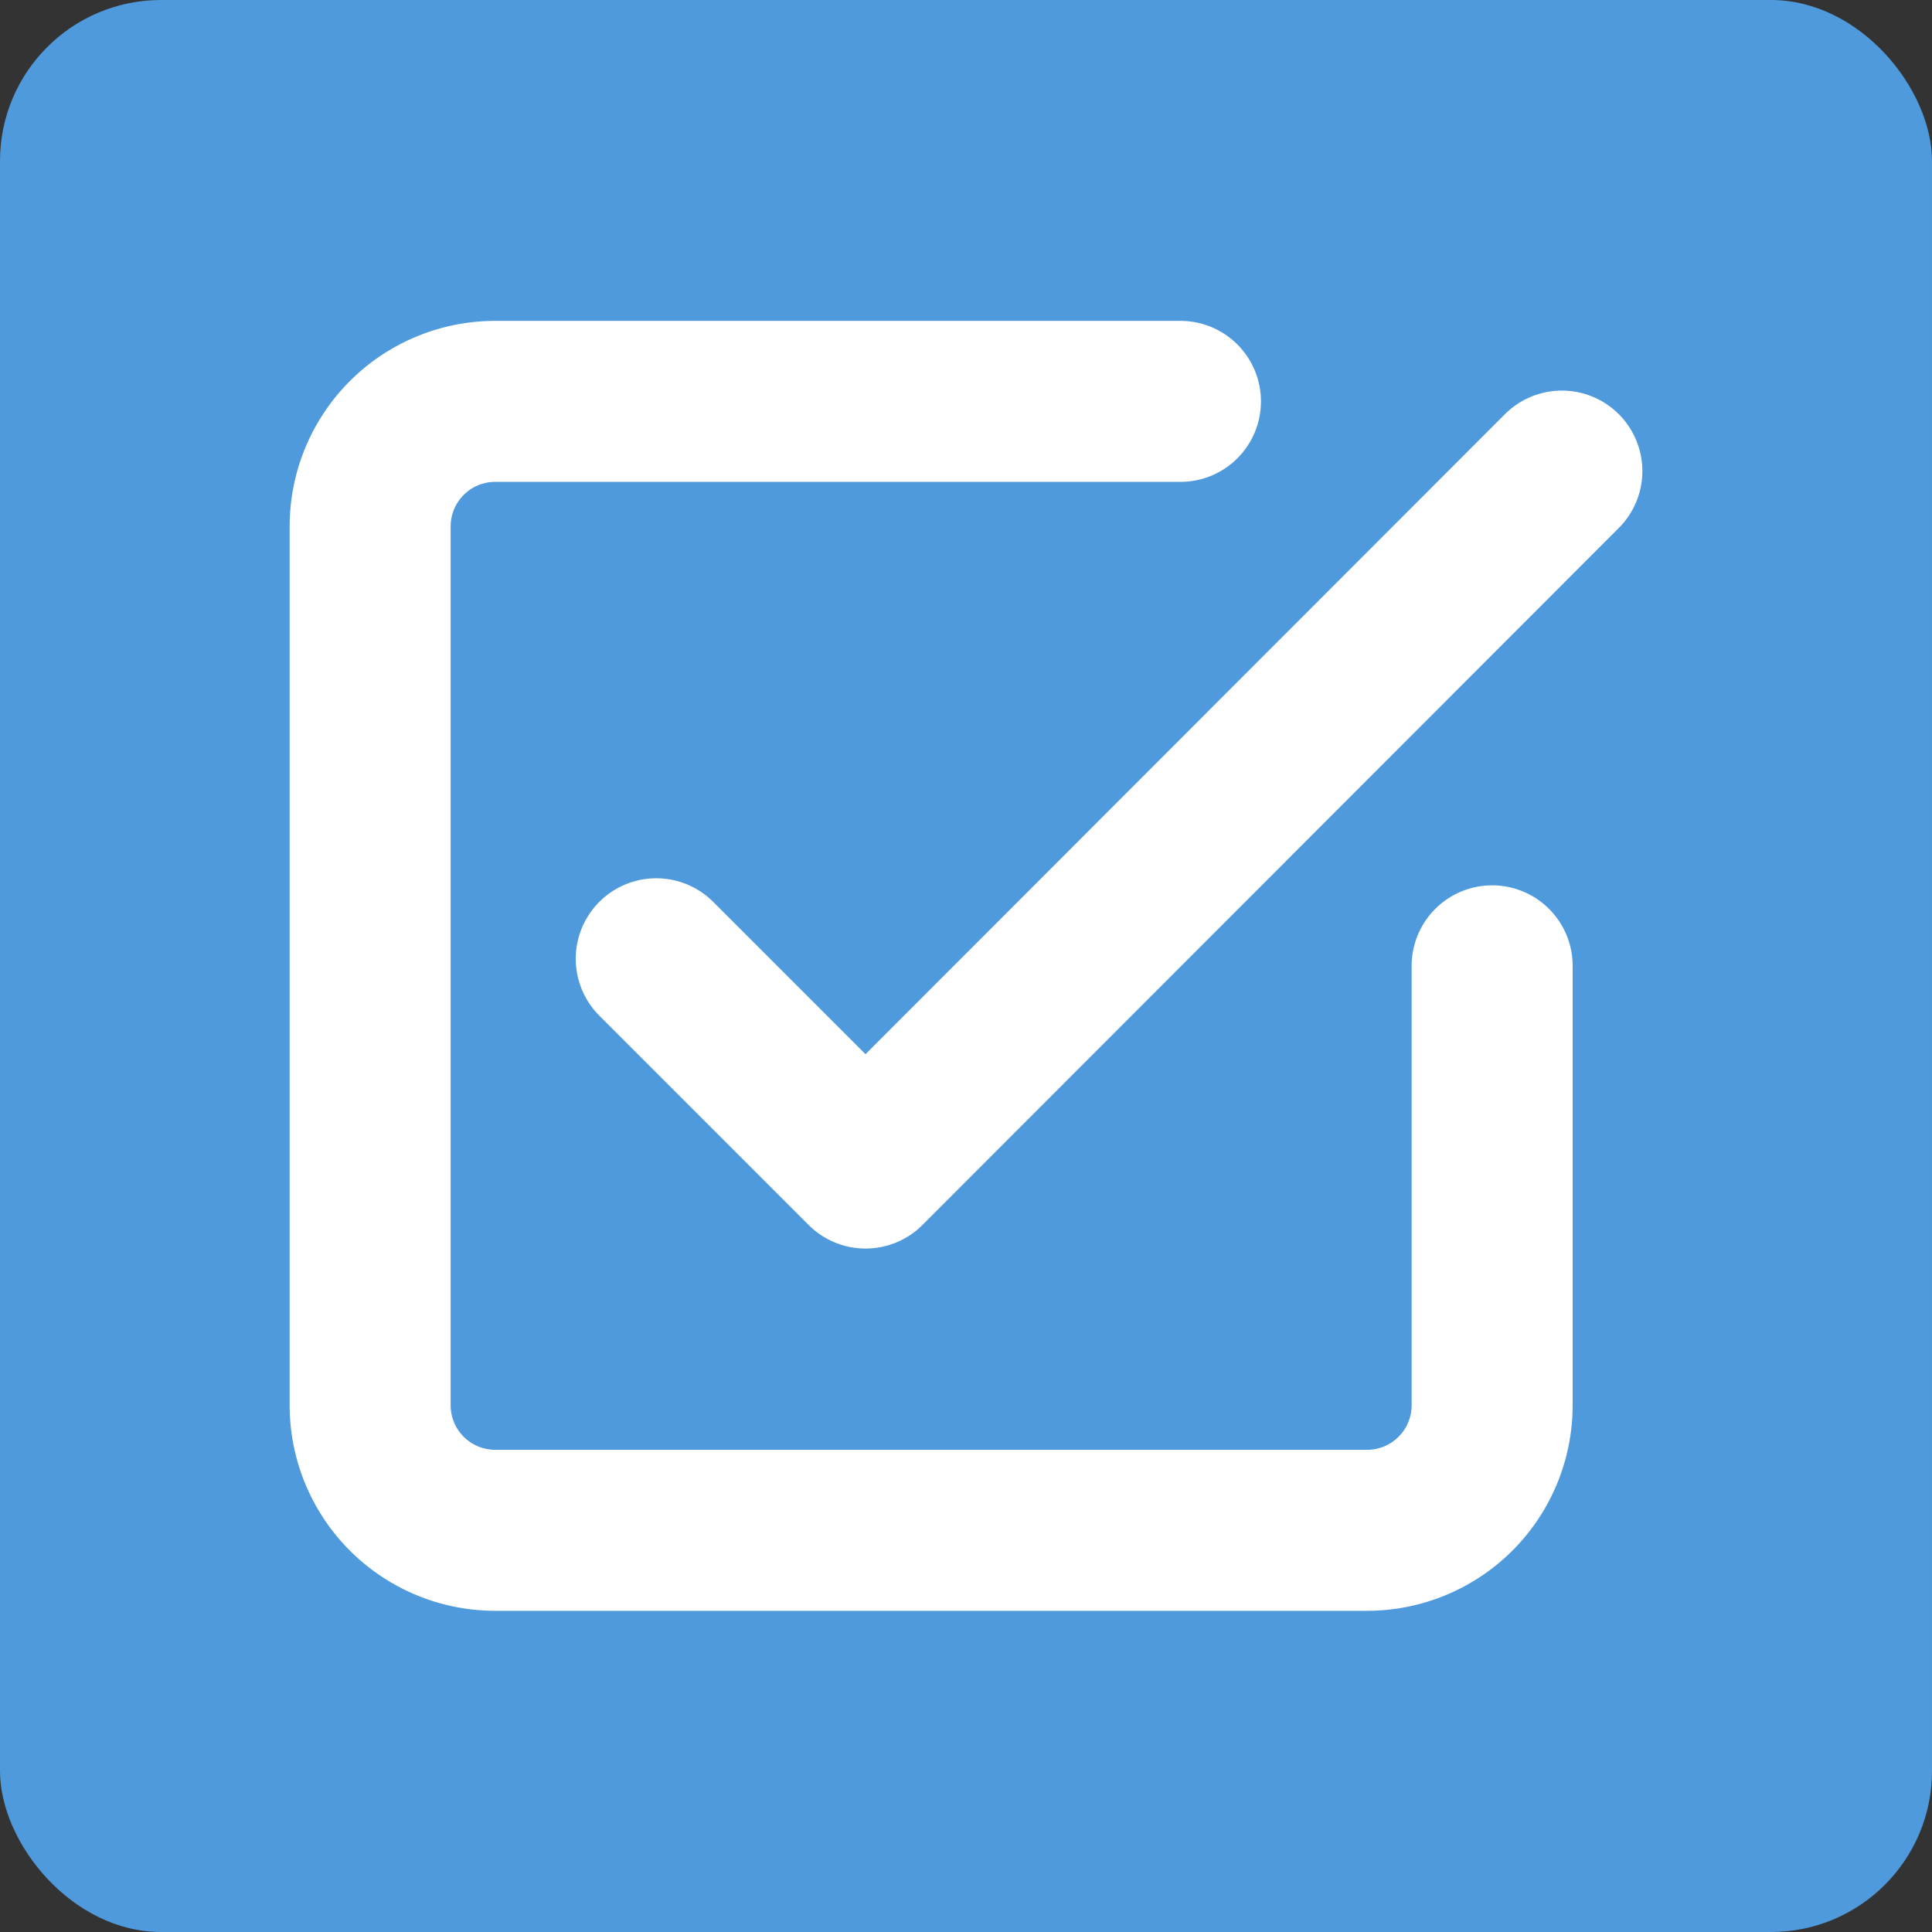
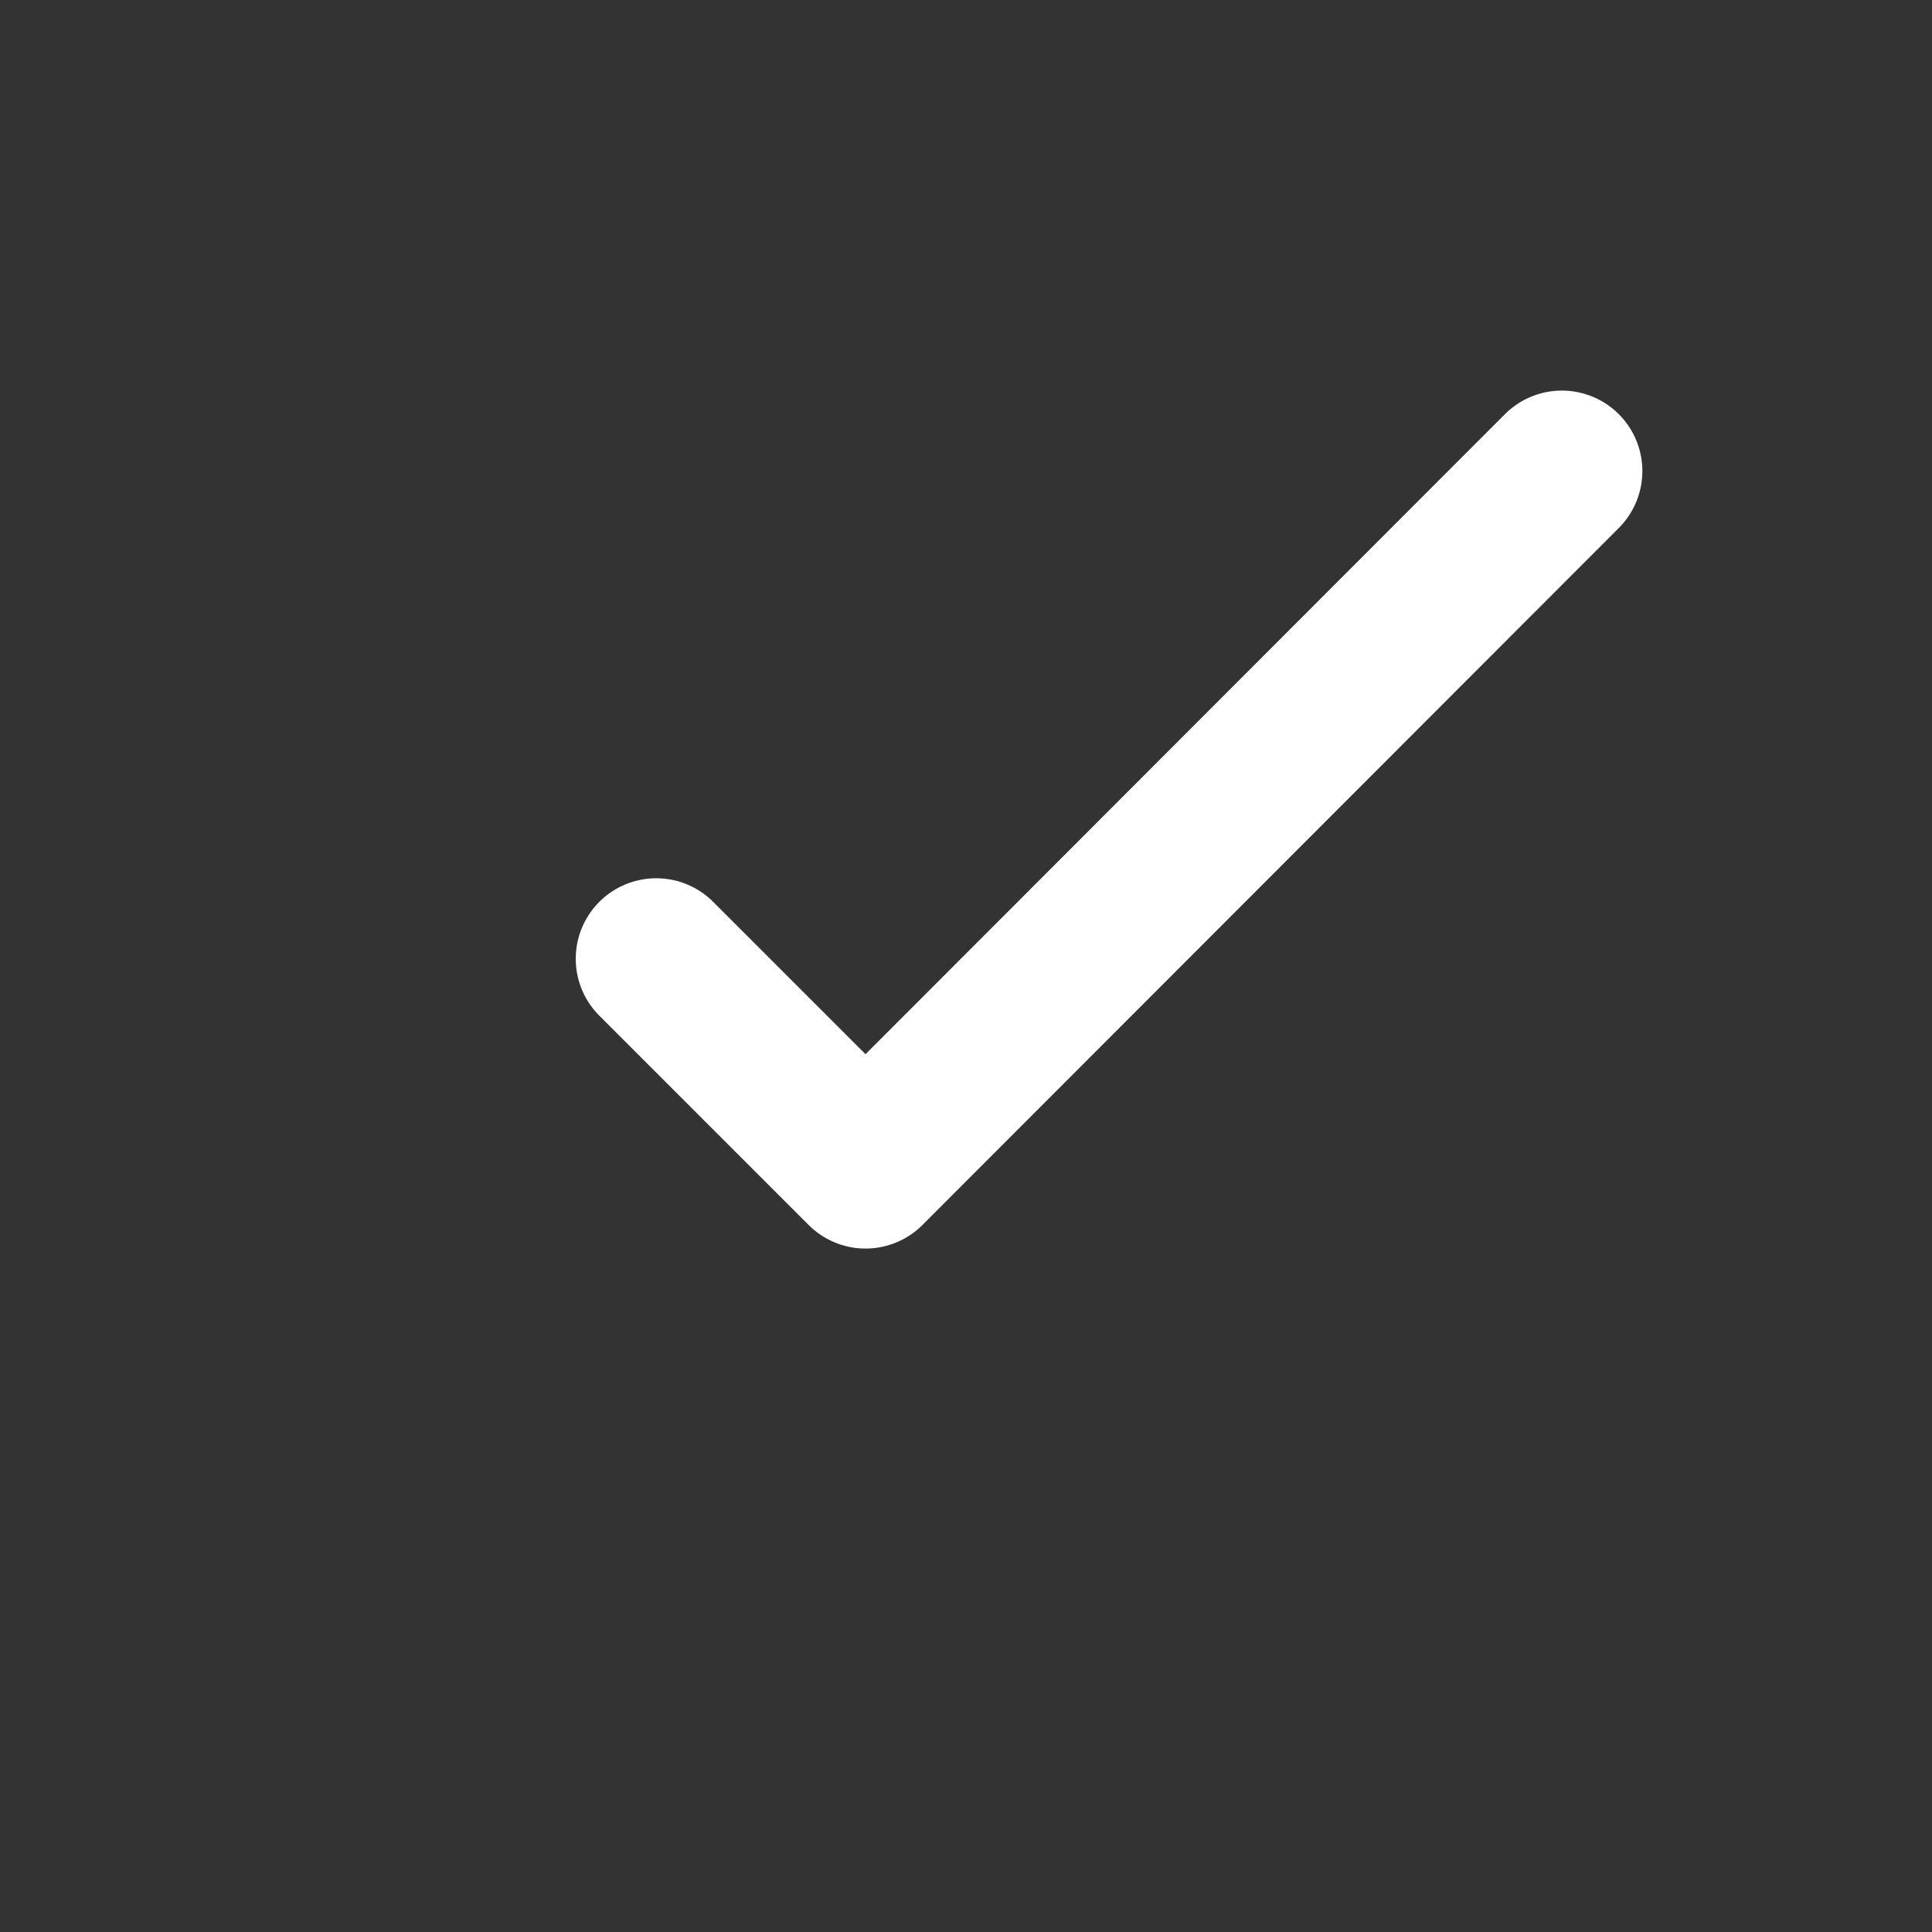
<svg xmlns="http://www.w3.org/2000/svg" id="Task_Icon" data-name="Task Icon" width="12" height="12" viewBox="0 0 12 12">
  <rect x="0" y="0" width="12" height="12" fill="#333333" stroke="none" />
-   <rect id="task_icon_box" data-name="task icon box" width="12" height="12" rx="1" fill="#4e9adc" />
  <g id="task_icon-2" data-name="task icon" transform="translate(2.299 2.493)">
    <path id="Path_620" data-name="Path 620" d="M9,7.029l1.3,1.3L14.625,4" transform="translate(-7.223 -3.567)" fill="none" stroke="#fff" stroke-linecap="round" stroke-linejoin="round" stroke-width="1" />
-     <path id="Path_621" data-name="Path 621" d="M9.969,6.506V9.233a.777.777,0,0,1-.774.779H3.774A.777.777,0,0,1,3,9.233V3.779A.777.777,0,0,1,3.774,3H8.033" transform="translate(-3 -3)" fill="none" stroke="#fff" stroke-linecap="round" stroke-linejoin="round" stroke-width="1" />
  </g>
</svg>